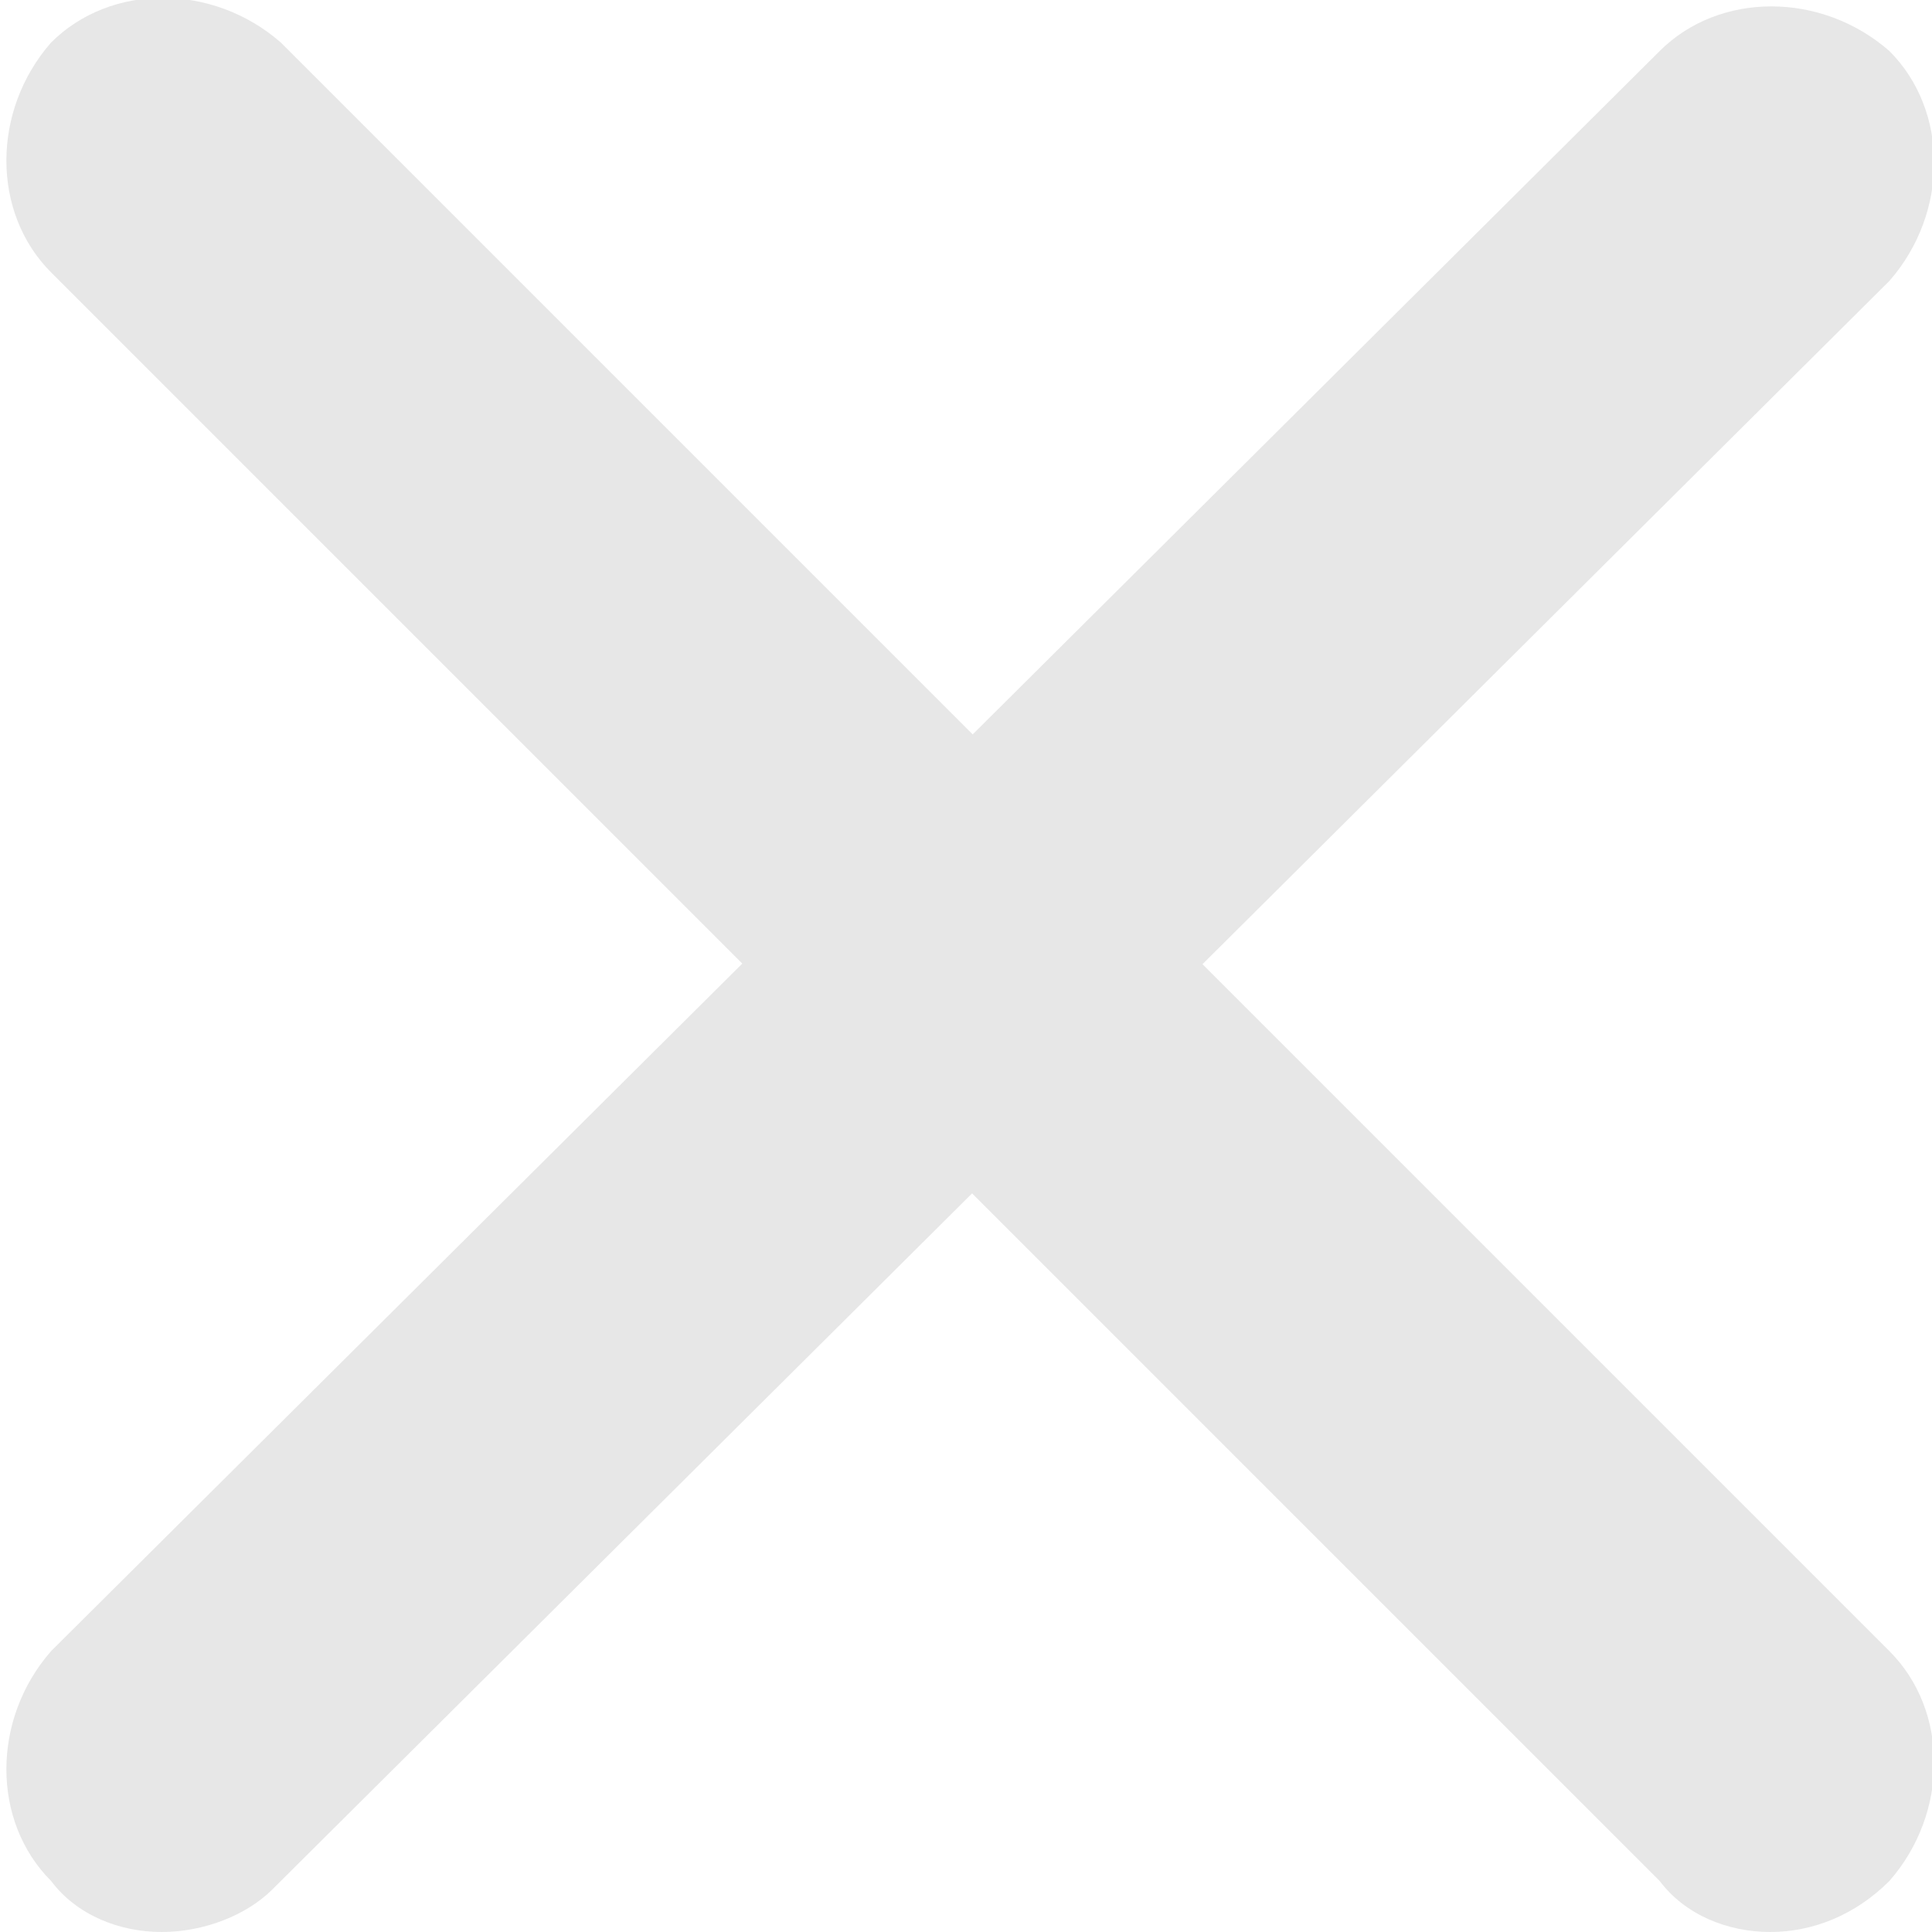
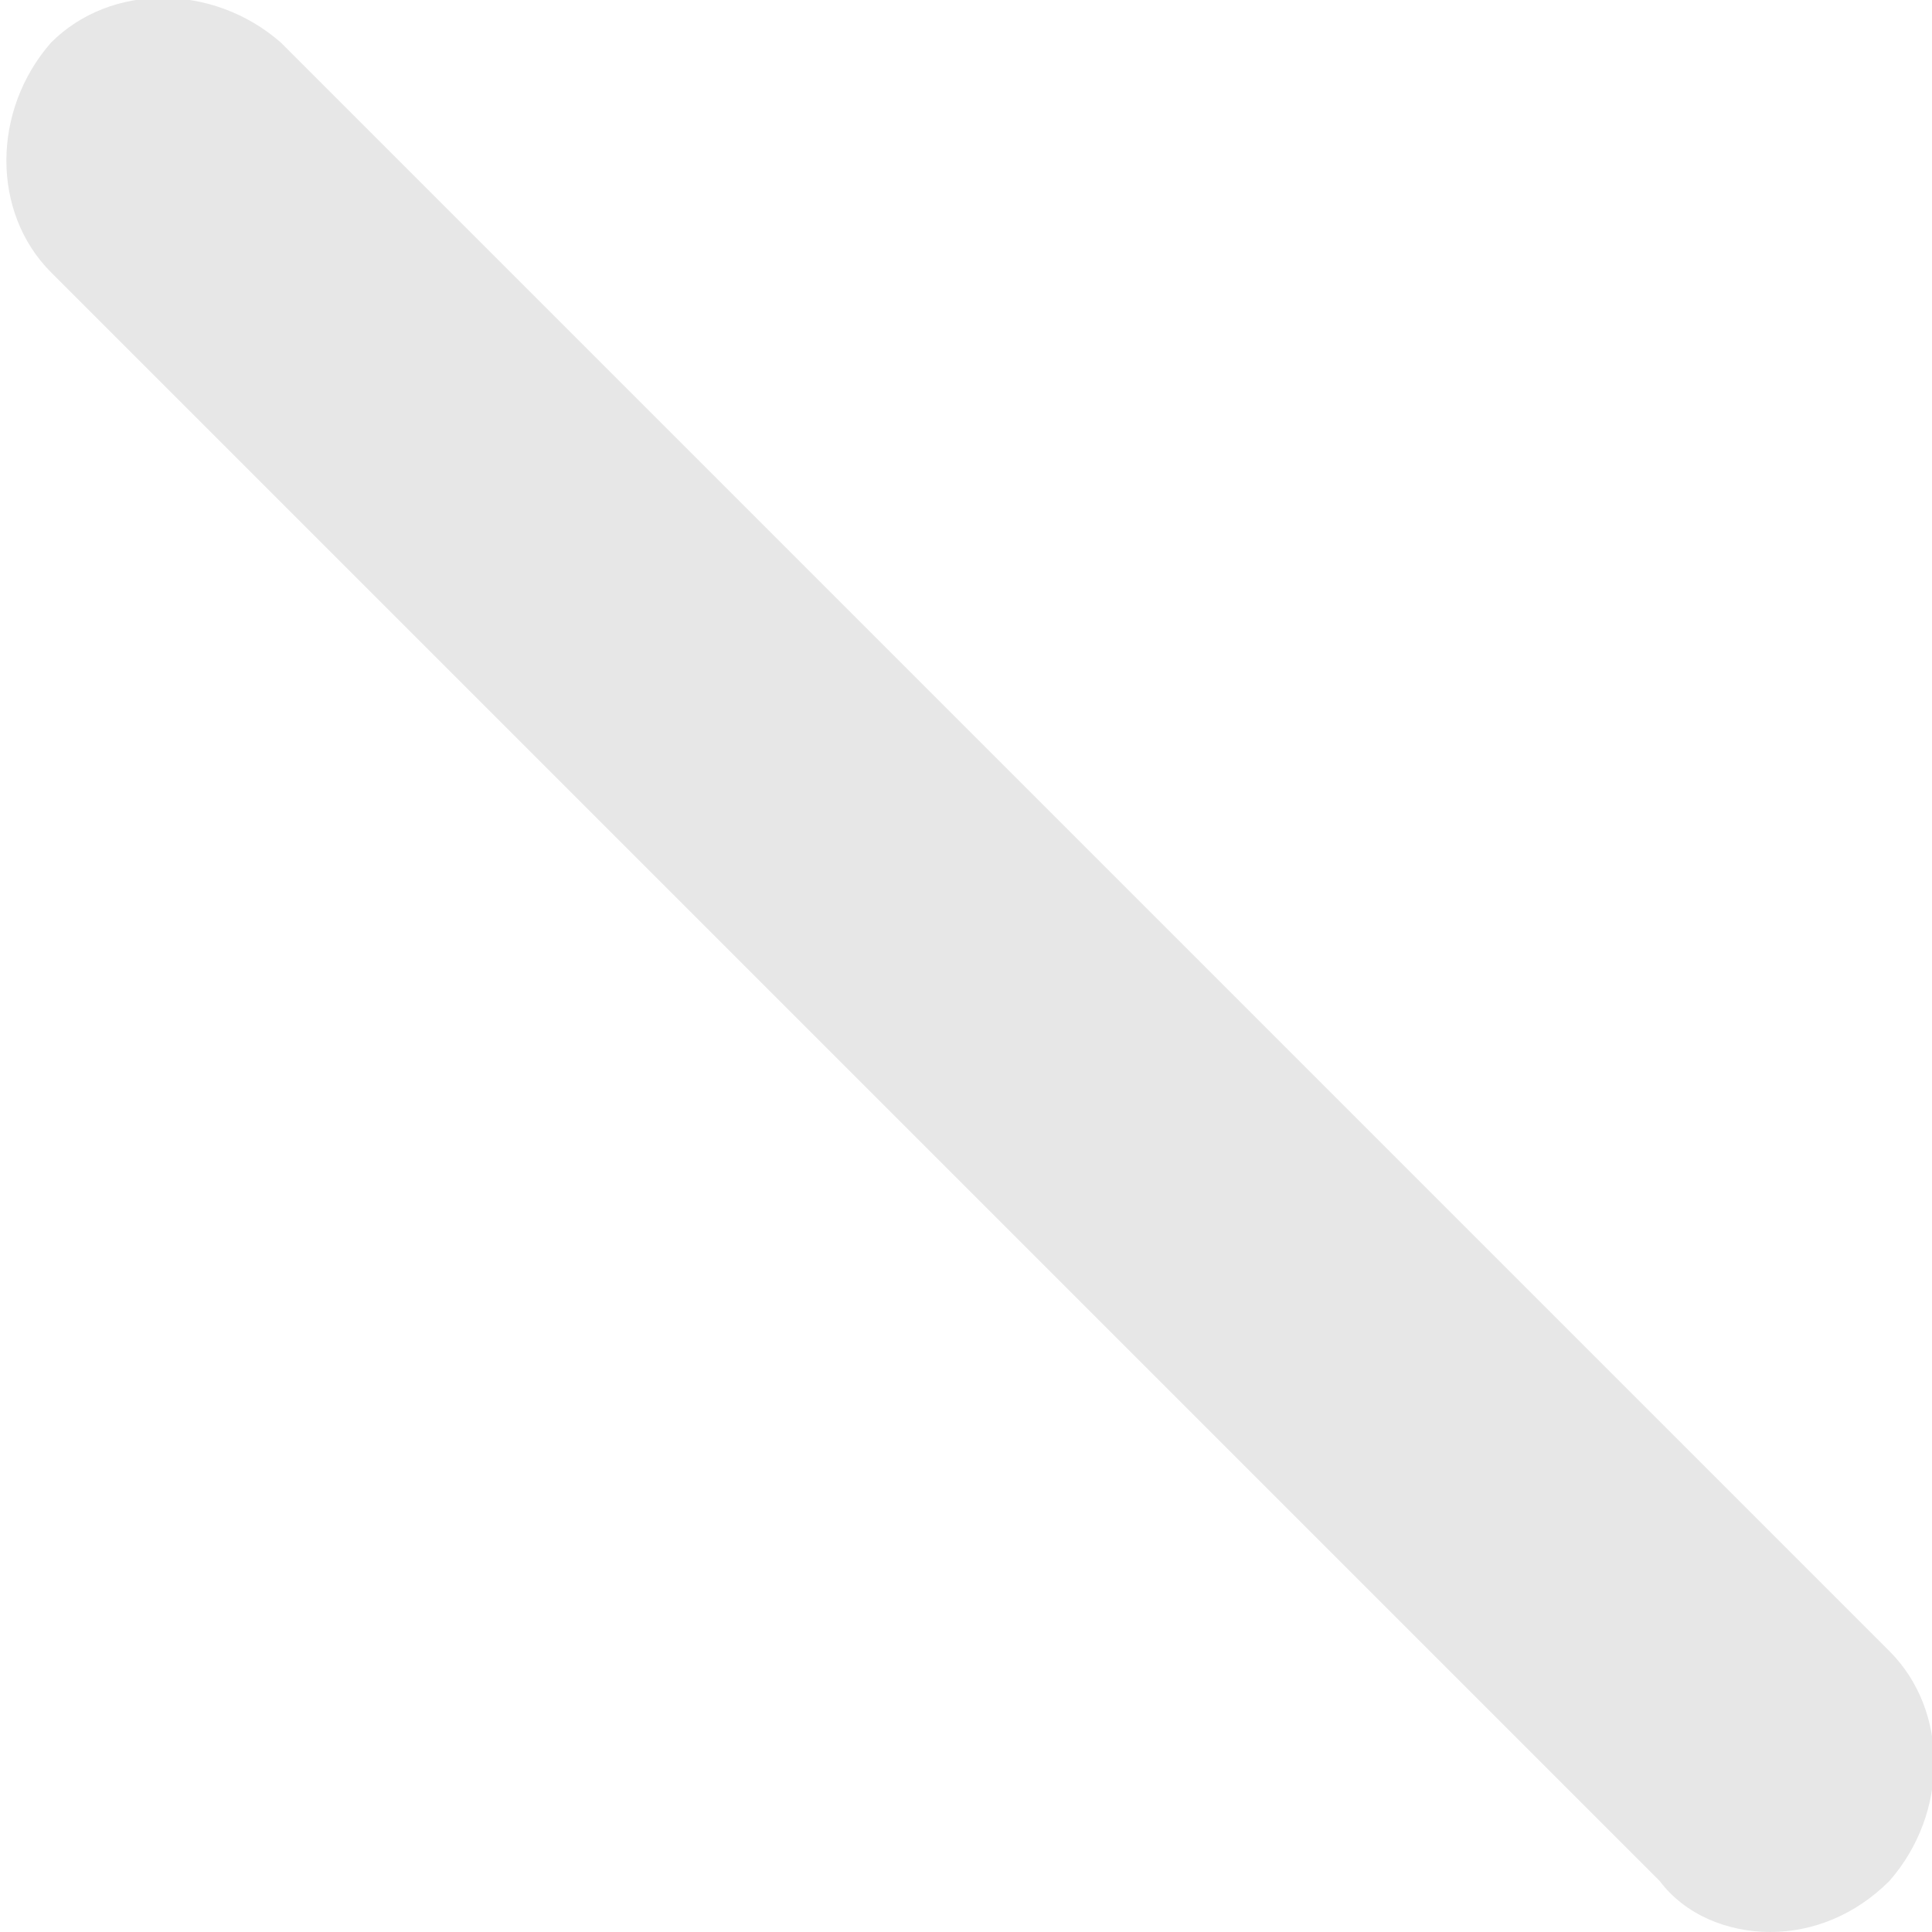
<svg xmlns="http://www.w3.org/2000/svg" version="1.1" id="Layer_1" x="0px" y="0px" viewBox="0 0 22.7 22.7" style="enable-background:new 0 0 22.7 22.7;" xml:space="preserve">
  <style type="text/css">
	.st0{fill:#E7E7E7;}
</style>
  <path class="st0" d="M20.8,22.7c-0.5,0-1-0.2-1.3-0.6L0.6,3.2c-0.7-0.7-0.7-1.9,0-2.7c0.7-0.7,1.9-0.7,2.7,0l18.9,18.9  c0.7,0.7,0.7,1.9,0,2.7C21.8,22.5,21.3,22.7,20.8,22.7z" />
-   <path class="st0" d="M1.9,22.7c-0.5,0-1-0.2-1.3-0.6c-0.7-0.7-0.7-1.9,0-2.7L19.5,0.6c0.7-0.7,1.9-0.7,2.7,0c0.7,0.7,0.7,1.9,0,2.7  L3.2,22.2C2.9,22.5,2.4,22.7,1.9,22.7z" />
</svg>